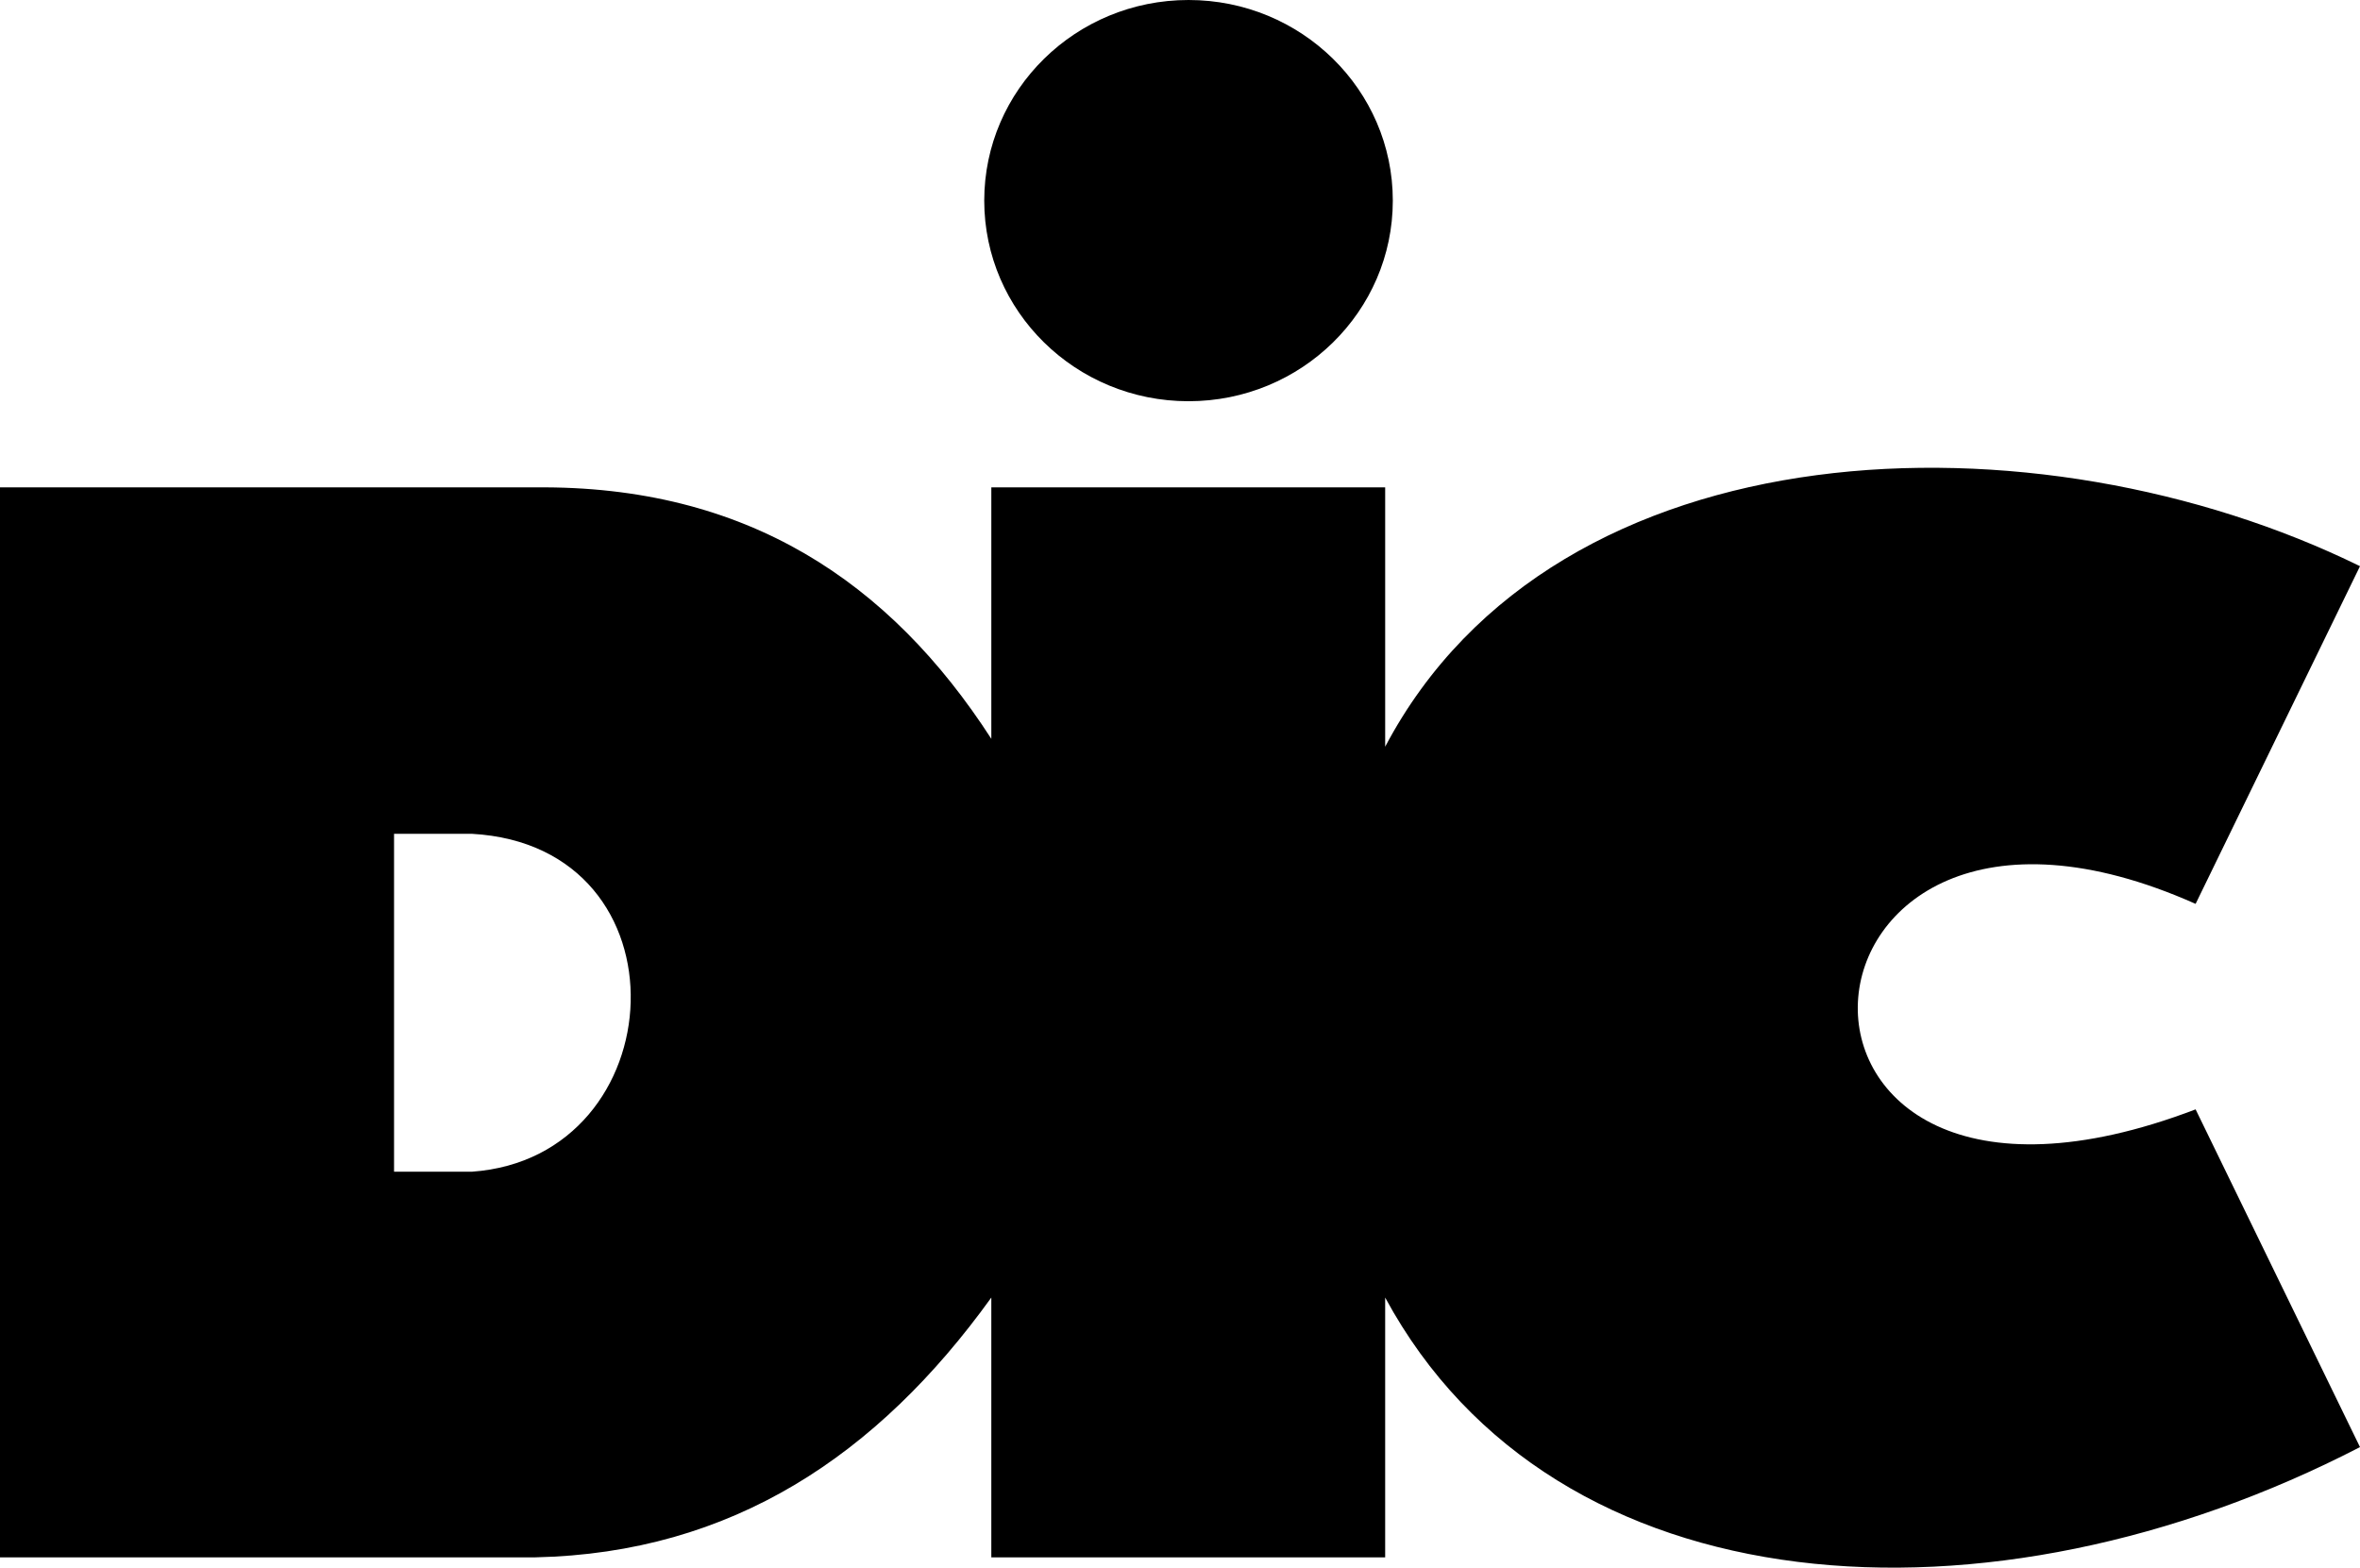
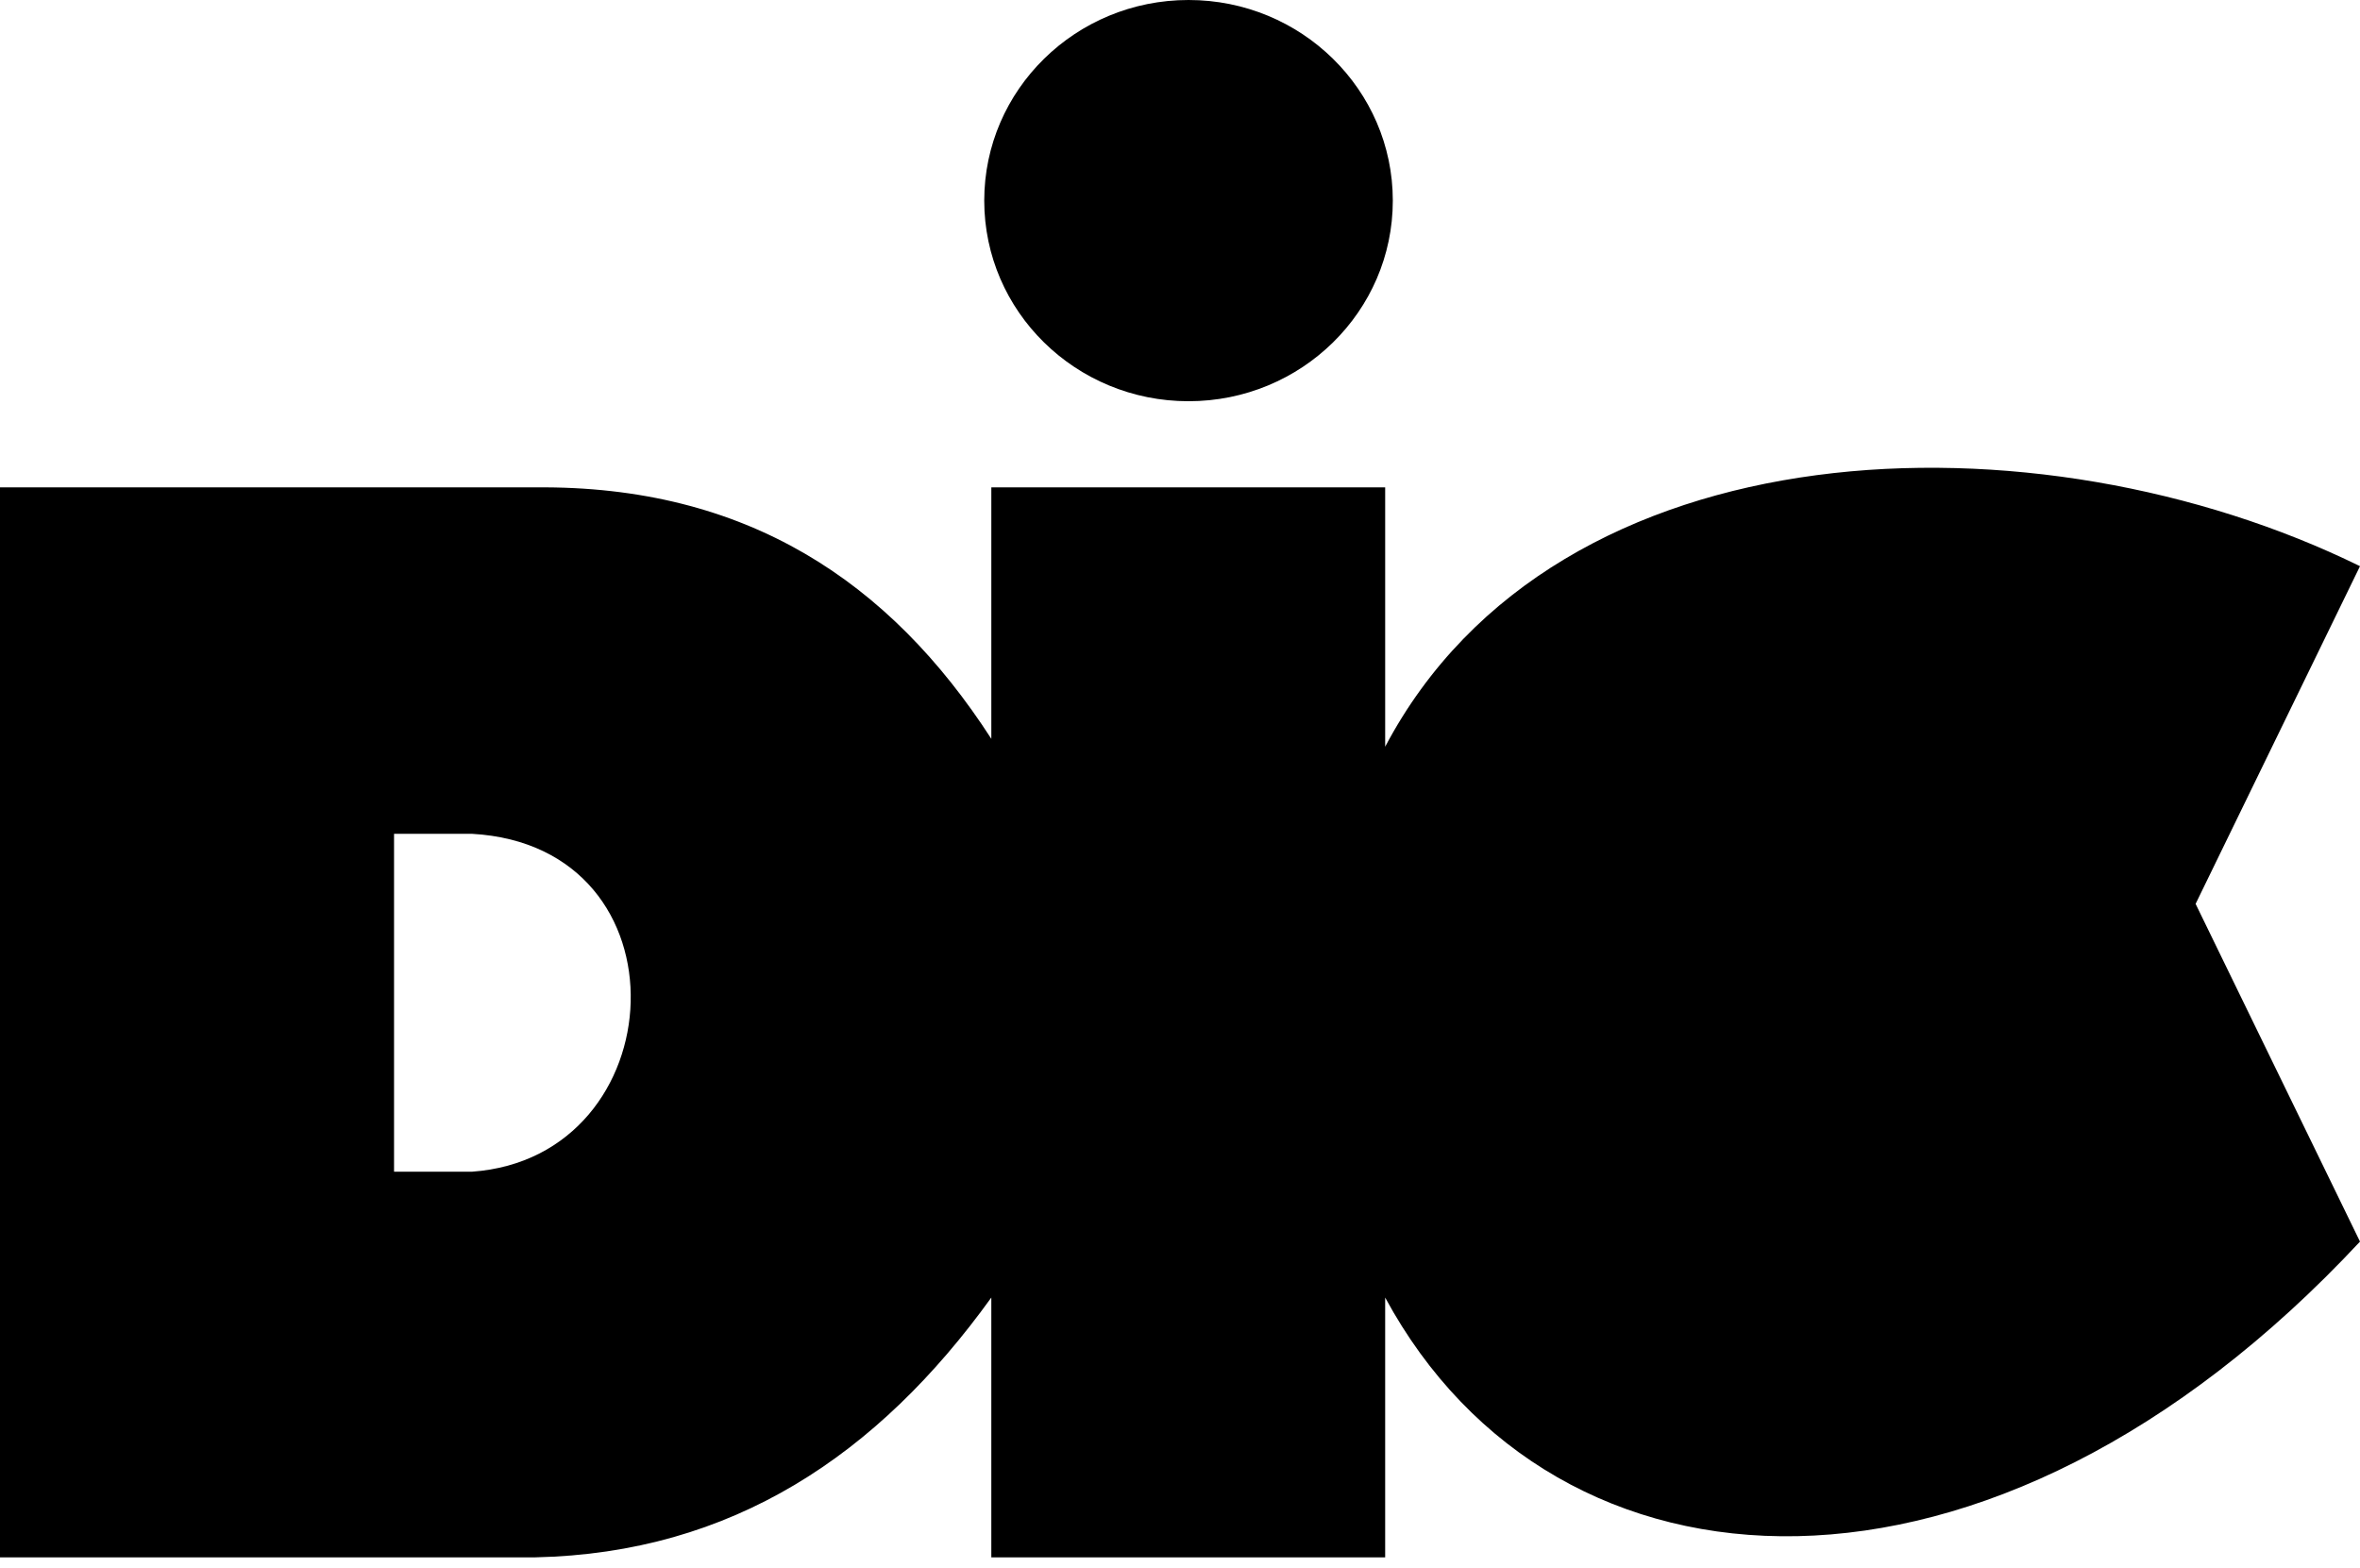
<svg xmlns="http://www.w3.org/2000/svg" xmlns:ns1="http://www.inkscape.org/namespaces/inkscape" xmlns:ns2="http://sodipodi.sourceforge.net/DTD/sodipodi-0.dtd" id="svg2985" version="1.1" ns1:version="0.48.3.1 r9886" width="299.986" height="199.267" ns2:docname="Dic logo.png">
  <defs id="defs2989" />
  <ns2:namedview pagecolor="#ffffff" bordercolor="#666666" borderopacity="1" objecttolerance="10" gridtolerance="10" guidetolerance="10" ns1:pageopacity="0" ns1:pageshadow="2" ns1:window-width="1366" ns1:window-height="709" id="namedview2987" showgrid="false" showguides="true" ns1:guide-bbox="true" fit-margin-top="0" fit-margin-left="0" fit-margin-right="0" fit-margin-bottom="0" ns1:zoom="2.3379928" ns1:cx="147.71734" ns1:cy="89.164397" ns1:window-x="-8" ns1:window-y="-8" ns1:window-maximized="1" ns1:current-layer="svg2985" />
-   <path id="path3077" style="fill:#000000;fill-opacity:1;fill-rule:evenodd;stroke:none" d="m 177.044,25.5 c 0,14.083 -11.626,25.5 -25.967,25.5 -14.341,0 -25.967,-11.417 -25.967,-25.5 C 125.11,11.417 136.736,0 151.077,0 165.418,0 177.044,11.417 177.044,25.5 z M 68.055,197.956 0,197.956 0,61.952 l 68.055,0 C 94.857,61.683 113.096,73.913 126.01,93.914 l 0,-31.963 50.063,0 0,32.966 C 197.924,53.538 259.095,51.9 299.986,71.97 l -20.896,42.922 c -54.759,-24.376 -59.703,48.88 0,26.122 l 20.896,42.93 C 252.942,208.251 197.675,204.868 176.072,164.933 l 0,33.023 -50.063,0 0,-33.023 c -14.441,20.065 -33.001,32.48 -57.955,33.023 z m -17.967,-49.018 0,-42.952 9.893,0 c 27.987,1.557 25.845,41.124 0,42.952 z" ns1:connector-curvature="0" />
+   <path id="path3077" style="fill:#000000;fill-opacity:1;fill-rule:evenodd;stroke:none" d="m 177.044,25.5 c 0,14.083 -11.626,25.5 -25.967,25.5 -14.341,0 -25.967,-11.417 -25.967,-25.5 C 125.11,11.417 136.736,0 151.077,0 165.418,0 177.044,11.417 177.044,25.5 z M 68.055,197.956 0,197.956 0,61.952 l 68.055,0 C 94.857,61.683 113.096,73.913 126.01,93.914 l 0,-31.963 50.063,0 0,32.966 C 197.924,53.538 259.095,51.9 299.986,71.97 l -20.896,42.922 l 20.896,42.93 C 252.942,208.251 197.675,204.868 176.072,164.933 l 0,33.023 -50.063,0 0,-33.023 c -14.441,20.065 -33.001,32.48 -57.955,33.023 z m -17.967,-49.018 0,-42.952 9.893,0 c 27.987,1.557 25.845,41.124 0,42.952 z" ns1:connector-curvature="0" />
</svg>